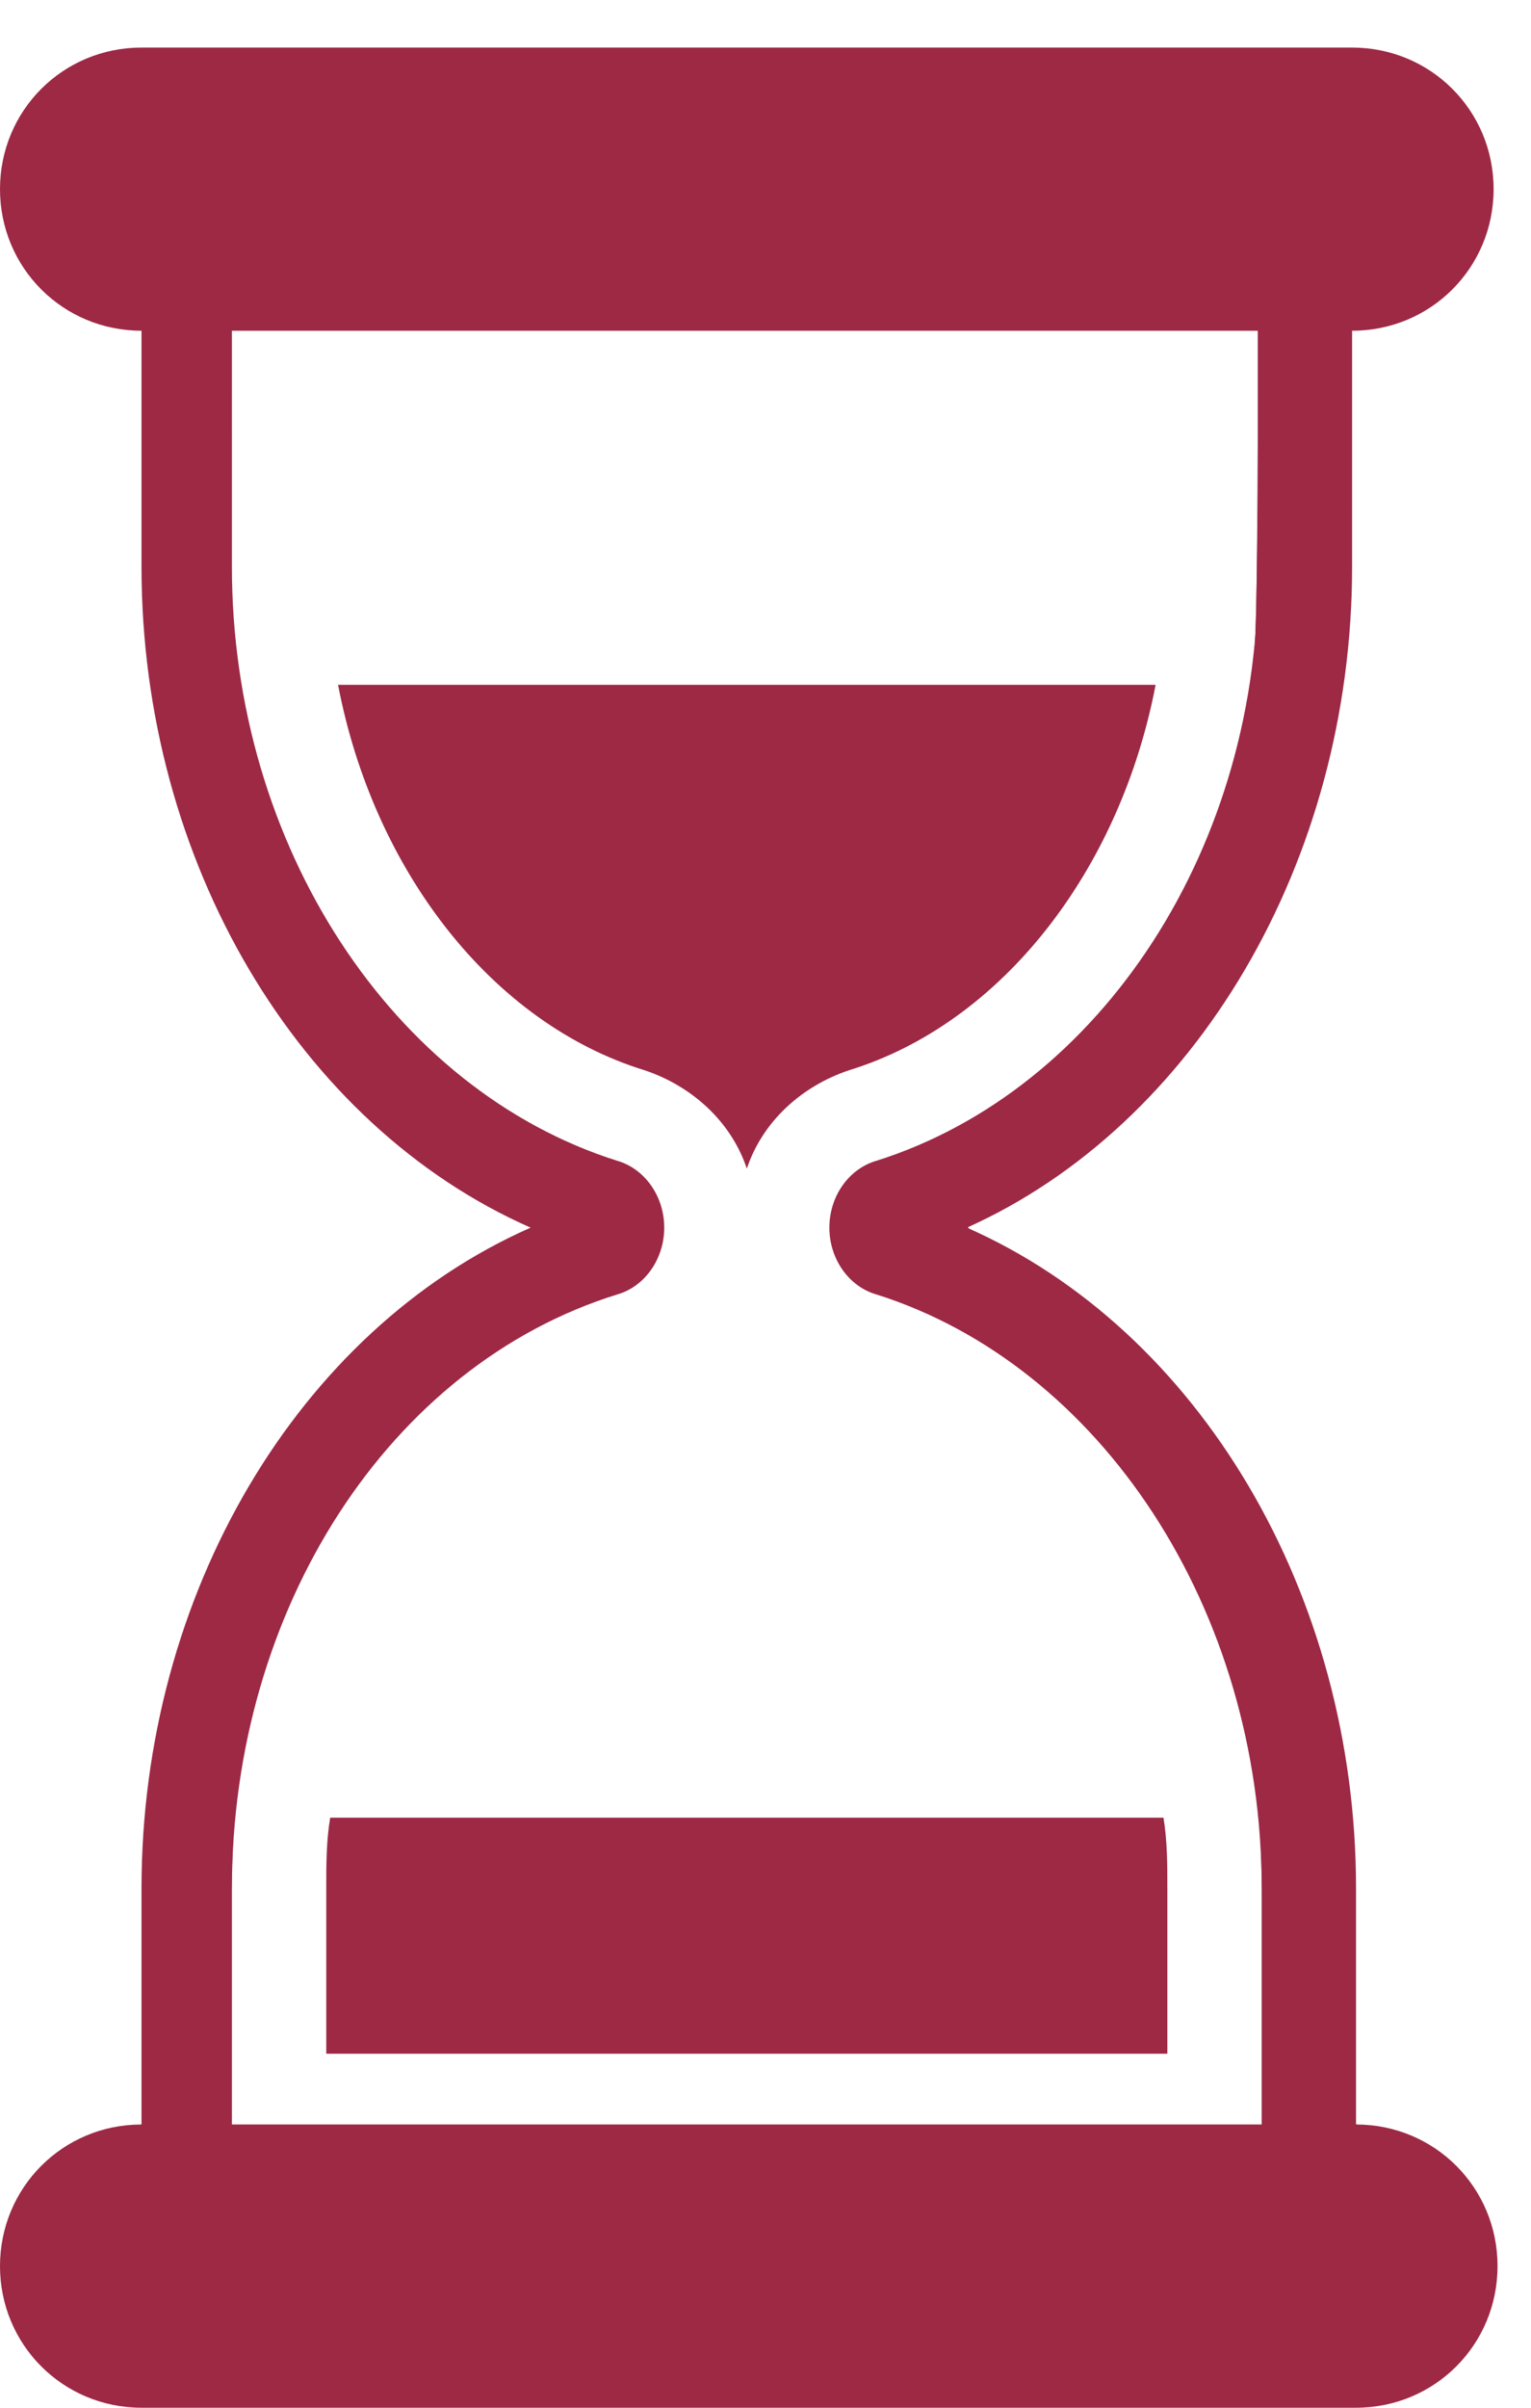
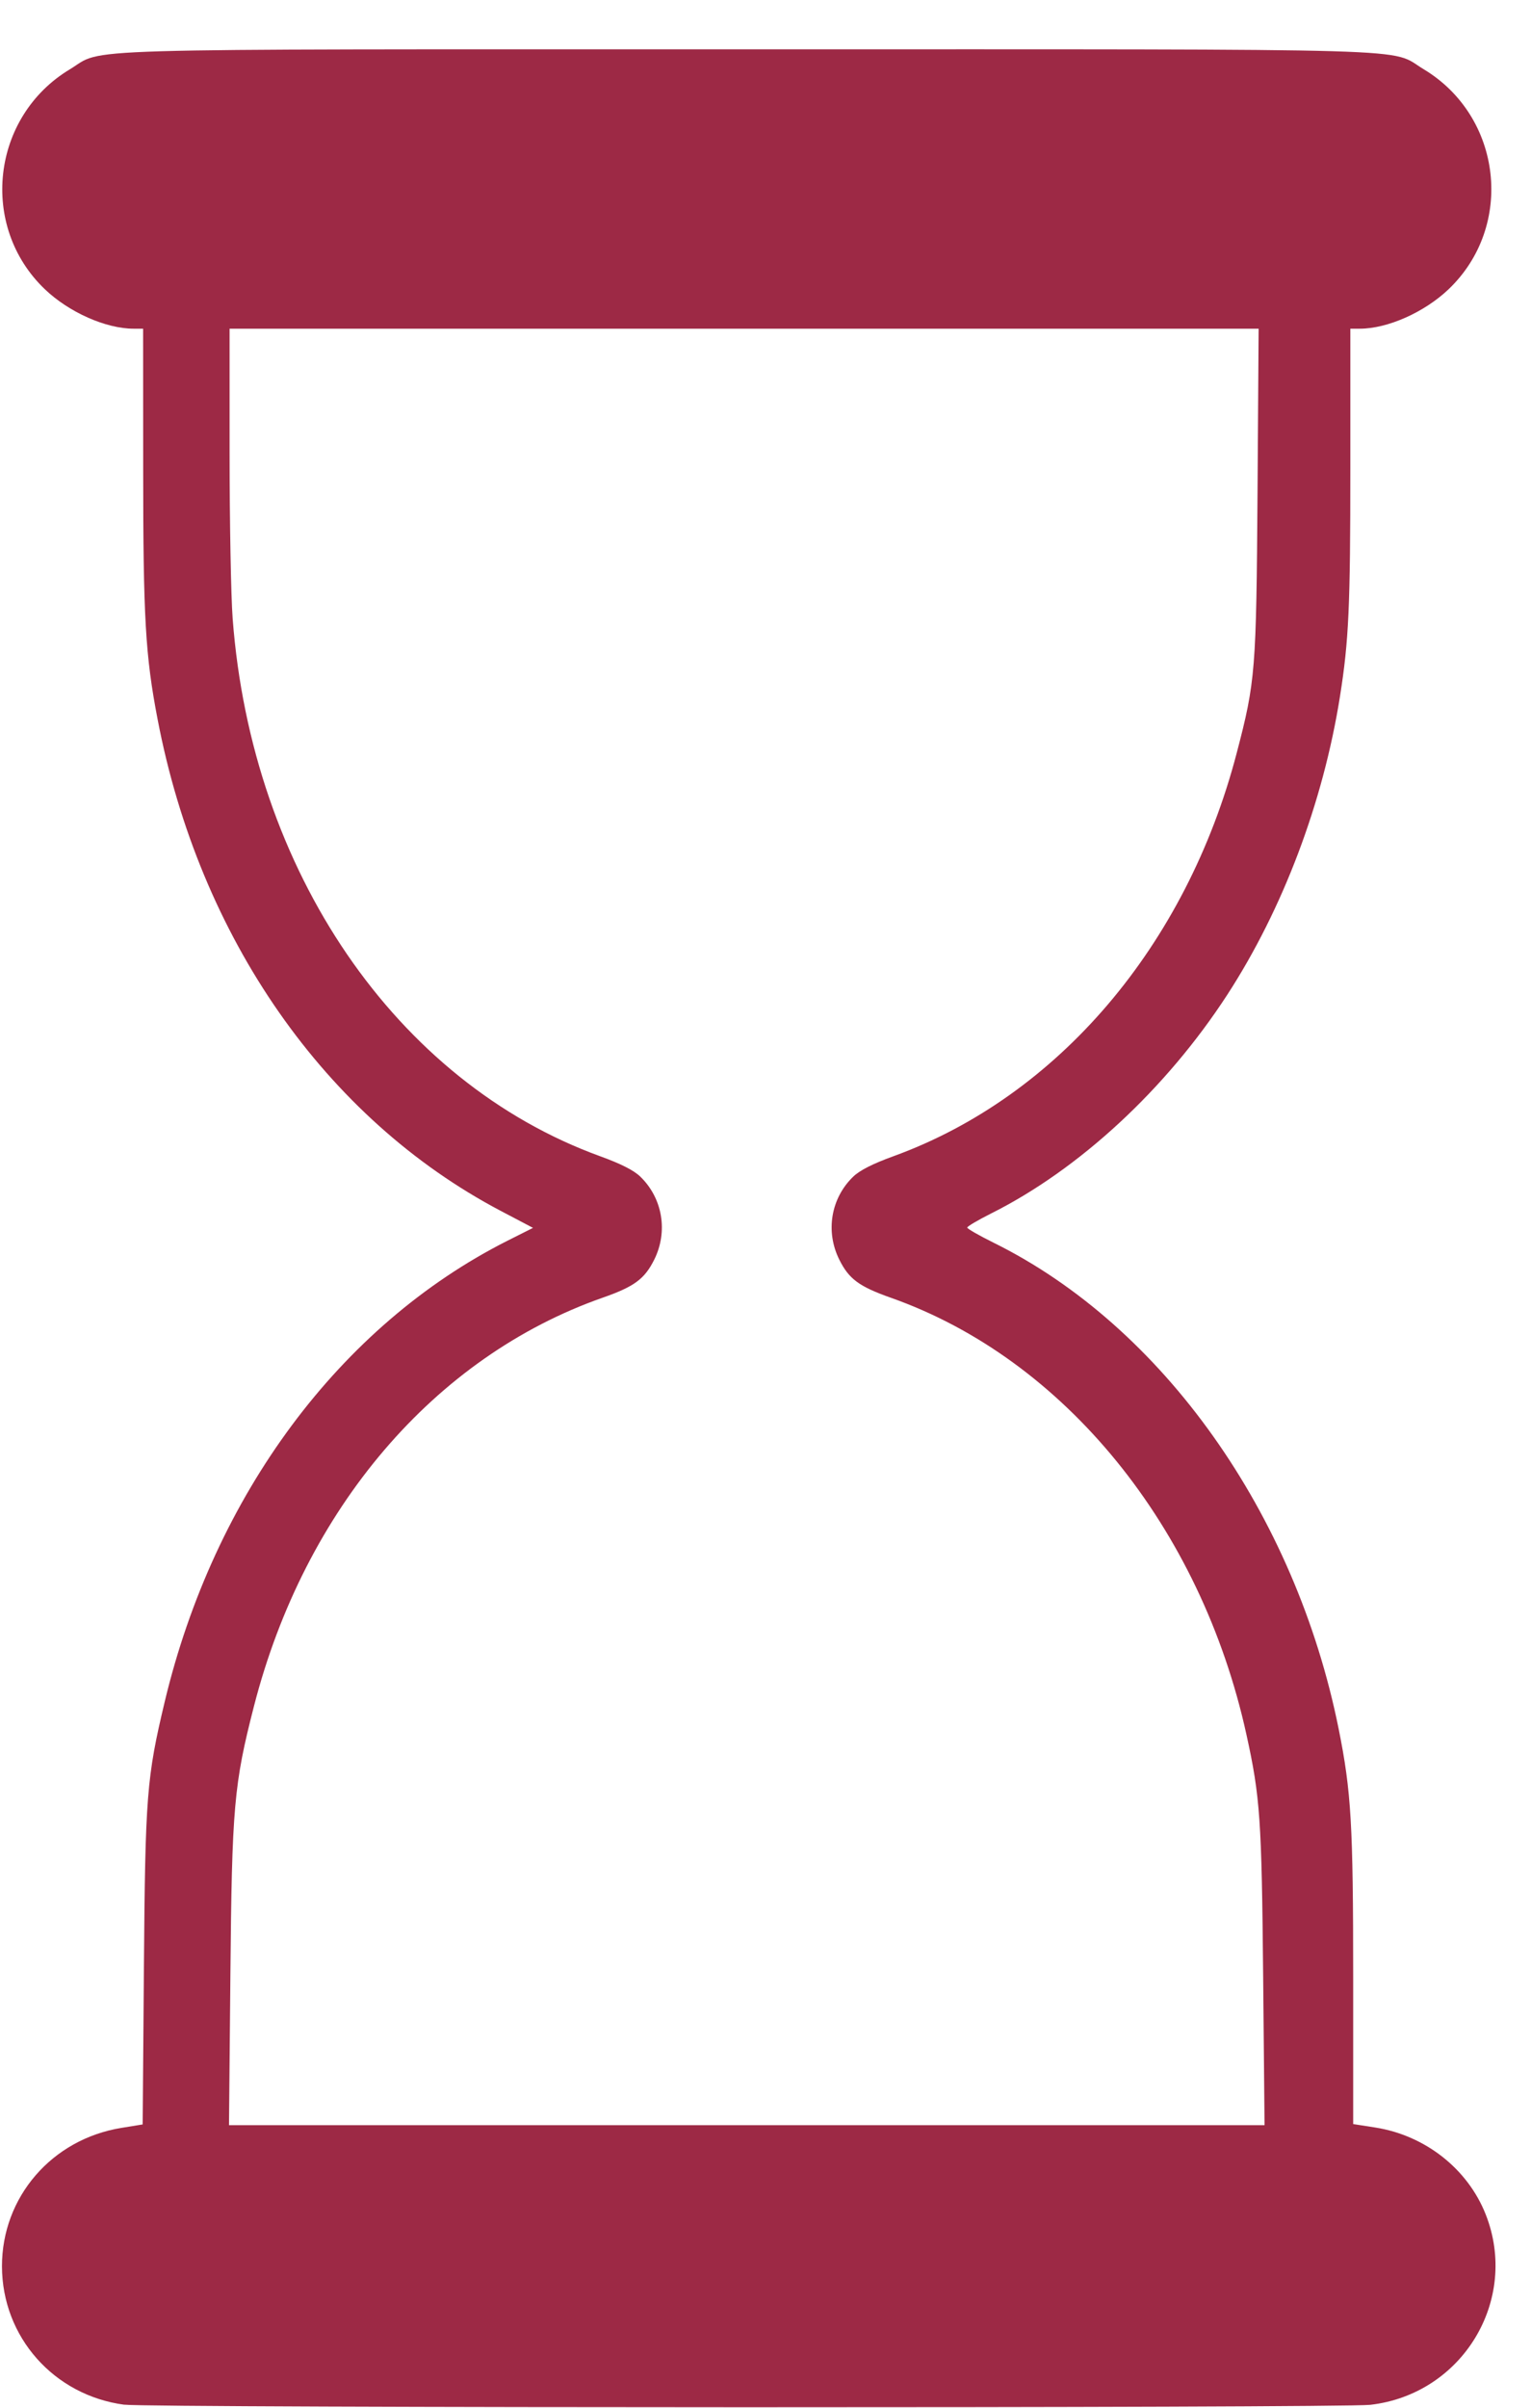
<svg xmlns="http://www.w3.org/2000/svg" width="21px" height="33px" viewBox="0 0 21 33" version="1.1" id="svg923">
  <title id="title914">атлцулк3л4кеа</title>
  <desc id="desc916">Created with Sketch.</desc>
  <defs id="defs918" />
  <g id="Bootstrap-4" stroke="none" stroke-width="1" fill="none" fill-rule="evenodd">
    <g id="Mobile_main" transform="translate(-29, -6397)" fill="#9d2945">
-       <path d="M33.637,6406.386 L44.851,6406.386 C44.366,6408.92 42.748,6411.022 40.645,6411.669 C39.998,6411.885 39.459,6412.37 39.244,6413.017 C39.028,6412.37 38.489,6411.885 37.842,6411.669 C35.739,6411.022 34.122,6408.92 33.637,6406.386 M33.529,6421.913 L44.959,6421.913 C45.012,6422.236 45.012,6422.56 45.012,6422.883 L45.012,6425.148 L33.475,6425.148 L33.475,6422.883 C33.475,6422.56 33.475,6422.236 33.529,6421.913 M41.023,6412.909 C40.645,6413.017 40.376,6413.394 40.376,6413.826 C40.376,6414.257 40.645,6414.635 41.023,6414.742 C44.096,6415.713 46.306,6419.055 46.306,6422.883 L46.306,6426.118 L32.181,6426.118 L32.181,6422.883 C32.181,6419.055 34.337,6415.713 37.465,6414.742 C37.842,6414.635 38.111,6414.257 38.111,6413.826 C38.111,6413.394 37.842,6413.017 37.465,6412.909 C34.391,6411.939 32.181,6408.596 32.181,6404.768 L32.181,6401.533 L46.252,6401.533 L46.252,6404.768 C46.306,6408.596 44.096,6411.939 41.023,6412.909 M47.546,6404.768 L47.546,6401.533 C48.625,6401.533 49.487,6400.671 49.487,6399.592 C49.487,6398.514 48.625,6397.652 47.546,6397.652 L30.941,6397.652 C29.863,6397.652 29,6398.514 29,6399.592 C29,6400.671 29.863,6401.533 30.941,6401.533 L30.941,6404.768 C30.941,6408.812 33.097,6412.424 36.278,6413.826 C33.097,6415.228 30.941,6418.84 30.941,6422.883 L30.941,6426.118 C29.863,6426.118 29,6426.981 29,6428.059 C29,6429.137 29.863,6430 30.941,6430 L47.6,6430 C48.679,6430 49.541,6429.137 49.541,6428.059 C49.541,6426.981 48.679,6426.118 47.6,6426.118 L47.6,6422.883 C47.6,6418.84 45.444,6415.228 42.263,6413.826 C45.39,6412.424 47.546,6408.812 47.546,6404.768" id="атлцулк3л4кеа" />
-     </g>
+       </g>
  </g>
-   <path style="fill:#9d2945;fill-opacity:1;stroke-width:0.002" d="M 10.127,15.71 C 9.894,15.229 9.346,14.805 8.675,14.586 7.645,14.249 6.569,13.375 5.837,12.281 5.361,11.569 4.899,10.493 4.718,9.673 L 4.659,9.406 h 5.584 5.584 l -0.059,0.267 c -0.18,0.811 -0.639,1.886 -1.111,2.599 -0.731,1.103 -1.839,1.996 -2.893,2.332 -0.615,0.196 -1.176,0.638 -1.406,1.107 l -0.116,0.237 z" id="path929" />
-   <path style="fill:#9d2945;fill-opacity:1;stroke-width:0.002" d="m 4.493,26.746 c 1.889e-4,-0.766 0.012,-1.486 0.025,-1.601 l 0.025,-0.207 h 5.7 5.7 l 0.025,0.207 c 0.014,0.114 0.025,0.834 0.025,1.601 l 3.43e-4,1.393 H 10.243 4.493 Z" id="path931" />
  <path style="fill:#9d2945;fill-opacity:1;stroke-width:0.002" d="M 1.707,32.959 C 0.739,32.831 0.029,32.03 0.027,31.062 0.026,30.112 0.712,29.318 1.668,29.164 l 0.289,-0.047 0.017,-2.159 c 0.018,-2.347 0.038,-2.597 0.285,-3.633 0.678,-2.838 2.405,-5.16 4.7,-6.319 L 7.311,16.829 6.866,16.595 C 4.464,15.33 2.736,12.856 2.162,9.86 1.994,8.988 1.964,8.468 1.964,6.432 L 1.963,4.505 H 1.833 c -0.38,0 -0.886,-0.224 -1.217,-0.54 C -0.29,3.101 -0.119,1.598 0.958,0.95 1.448,0.655 0.717,0.676 10.243,0.676 c 9.526,0 8.795,-0.022 9.285,0.273 1.079,0.649 1.249,2.151 0.341,3.016 -0.331,0.315 -0.836,0.54 -1.217,0.54 h -0.13 v 1.913 c 0,1.896 -0.021,2.363 -0.142,3.126 -0.231,1.455 -0.784,2.917 -1.546,4.09 -0.839,1.291 -2.03,2.393 -3.242,2.999 -0.179,0.09 -0.325,0.176 -0.325,0.192 8.1e-4,0.016 0.163,0.109 0.361,0.207 2.318,1.145 4.14,3.711 4.734,6.665 0.173,0.863 0.199,1.307 0.199,3.416 v 1.999 l 0.301,0.047 c 0.685,0.107 1.27,0.566 1.517,1.192 0.463,1.174 -0.32,2.464 -1.583,2.609 -0.403,0.046 -16.738,0.044 -17.09,-0.002 z m 15.619,-5.877 c -0.02,-2.145 -0.041,-2.452 -0.229,-3.307 -0.625,-2.847 -2.5,-5.149 -4.877,-5.988 -0.436,-0.154 -0.576,-0.257 -0.708,-0.523 -0.192,-0.385 -0.116,-0.84 0.19,-1.136 0.09,-0.087 0.266,-0.177 0.553,-0.281 2.256,-0.819 4.018,-2.886 4.708,-5.525 0.258,-0.985 0.269,-1.128 0.286,-3.574 l 0.015,-2.243 H 10.206 3.149 l 1.62e-4,1.709 c 8.7e-5,0.94 0.019,1.958 0.042,2.263 0.261,3.459 2.241,6.354 5.04,7.37 0.287,0.104 0.464,0.194 0.553,0.281 0.305,0.296 0.381,0.751 0.19,1.136 -0.133,0.266 -0.273,0.37 -0.708,0.522 -2.306,0.809 -4.087,2.893 -4.782,5.596 -0.276,1.074 -0.303,1.38 -0.324,3.68 l -0.019,2.065 h 7.102 7.102 z" id="path933" />
-   <path style="fill:#9d2945;fill-opacity:1;stroke-width:0.002" d="M 1.57,32.918 C 1.261,32.856 0.844,32.63 0.609,32.394 -0.479,31.307 0.114,29.481 1.65,29.188 c 0.154,-0.029 0.287,-0.061 0.297,-0.07 0.01,-0.009 0.035,-1.038 0.056,-2.286 0.042,-2.432 0.054,-2.587 0.275,-3.499 0.295,-1.214 0.781,-2.353 1.416,-3.318 0.871,-1.324 2.167,-2.48 3.457,-3.084 0.082,-0.038 0.148,-0.084 0.148,-0.101 0,-0.017 -0.12,-0.093 -0.267,-0.167 C 5.764,16.018 4.595,14.98 3.783,13.776 2.932,12.514 2.341,10.979 2.101,9.406 2.034,8.967 1.97,7.091 1.966,5.427 L 1.963,4.51 1.776,4.485 C 1.189,4.406 0.645,4.068 0.341,3.592 -0.017,3.035 -0.028,2.182 0.316,1.62 0.539,1.255 1.013,0.874 1.356,0.782 c 0.284,-0.075 17.491,-0.075 17.774,0 0.362,0.096 0.837,0.49 1.063,0.88 0.306,0.529 0.306,1.324 -0.001,1.854 -0.3,0.518 -0.86,0.884 -1.481,0.968 l -0.188,0.025 -0.002,0.995 c -0.003,1.629 -0.066,3.444 -0.136,3.9 -0.148,0.974 -0.474,2.065 -0.885,2.966 -0.82,1.797 -2.207,3.322 -3.816,4.192 -0.216,0.117 -0.399,0.232 -0.406,0.256 -0.008,0.024 0.169,0.139 0.392,0.256 2.342,1.226 4.082,3.698 4.671,6.636 0.153,0.762 0.175,1.129 0.205,3.349 l 0.028,2.064 0.142,0.024 c 0.904,0.15 1.516,0.671 1.723,1.467 0.238,0.912 -0.296,1.879 -1.235,2.237 l -0.227,0.087 -8.616,0.006 c -4.813,0.003 -8.693,-0.009 -8.791,-0.029 z M 17.355,28.109 c -0.01,-0.56 -0.026,-1.507 -0.036,-2.104 -0.021,-1.183 -0.052,-1.523 -0.204,-2.213 -0.404,-1.84 -1.37,-3.547 -2.643,-4.671 -0.651,-0.575 -1.315,-0.98 -2.166,-1.319 -0.511,-0.204 -0.662,-0.31 -0.768,-0.538 -0.124,-0.268 -0.142,-0.443 -0.069,-0.695 0.099,-0.341 0.293,-0.509 0.828,-0.717 2.34,-0.91 4.035,-2.954 4.721,-5.692 0.178,-0.709 0.201,-0.958 0.221,-2.334 0.01,-0.706 0.024,-1.742 0.032,-2.302 l 0.014,-1.018 H 10.218 3.149 l 1.344e-4,1.848 c 7.51e-5,1.016 0.019,2.052 0.042,2.302 0.1,1.098 0.46,2.396 0.926,3.34 0.904,1.83 2.254,3.124 3.985,3.819 0.294,0.118 0.573,0.258 0.653,0.328 0.399,0.35 0.391,1.081 -0.016,1.391 -0.073,0.056 -0.311,0.171 -0.528,0.255 -0.95,0.368 -1.704,0.843 -2.395,1.507 -0.762,0.732 -1.204,1.338 -1.68,2.304 -0.325,0.659 -0.471,1.047 -0.654,1.746 -0.277,1.054 -0.32,1.575 -0.344,4.152 L 3.123,29.127 h 7.125 7.125 z" id="path935" />
</svg>